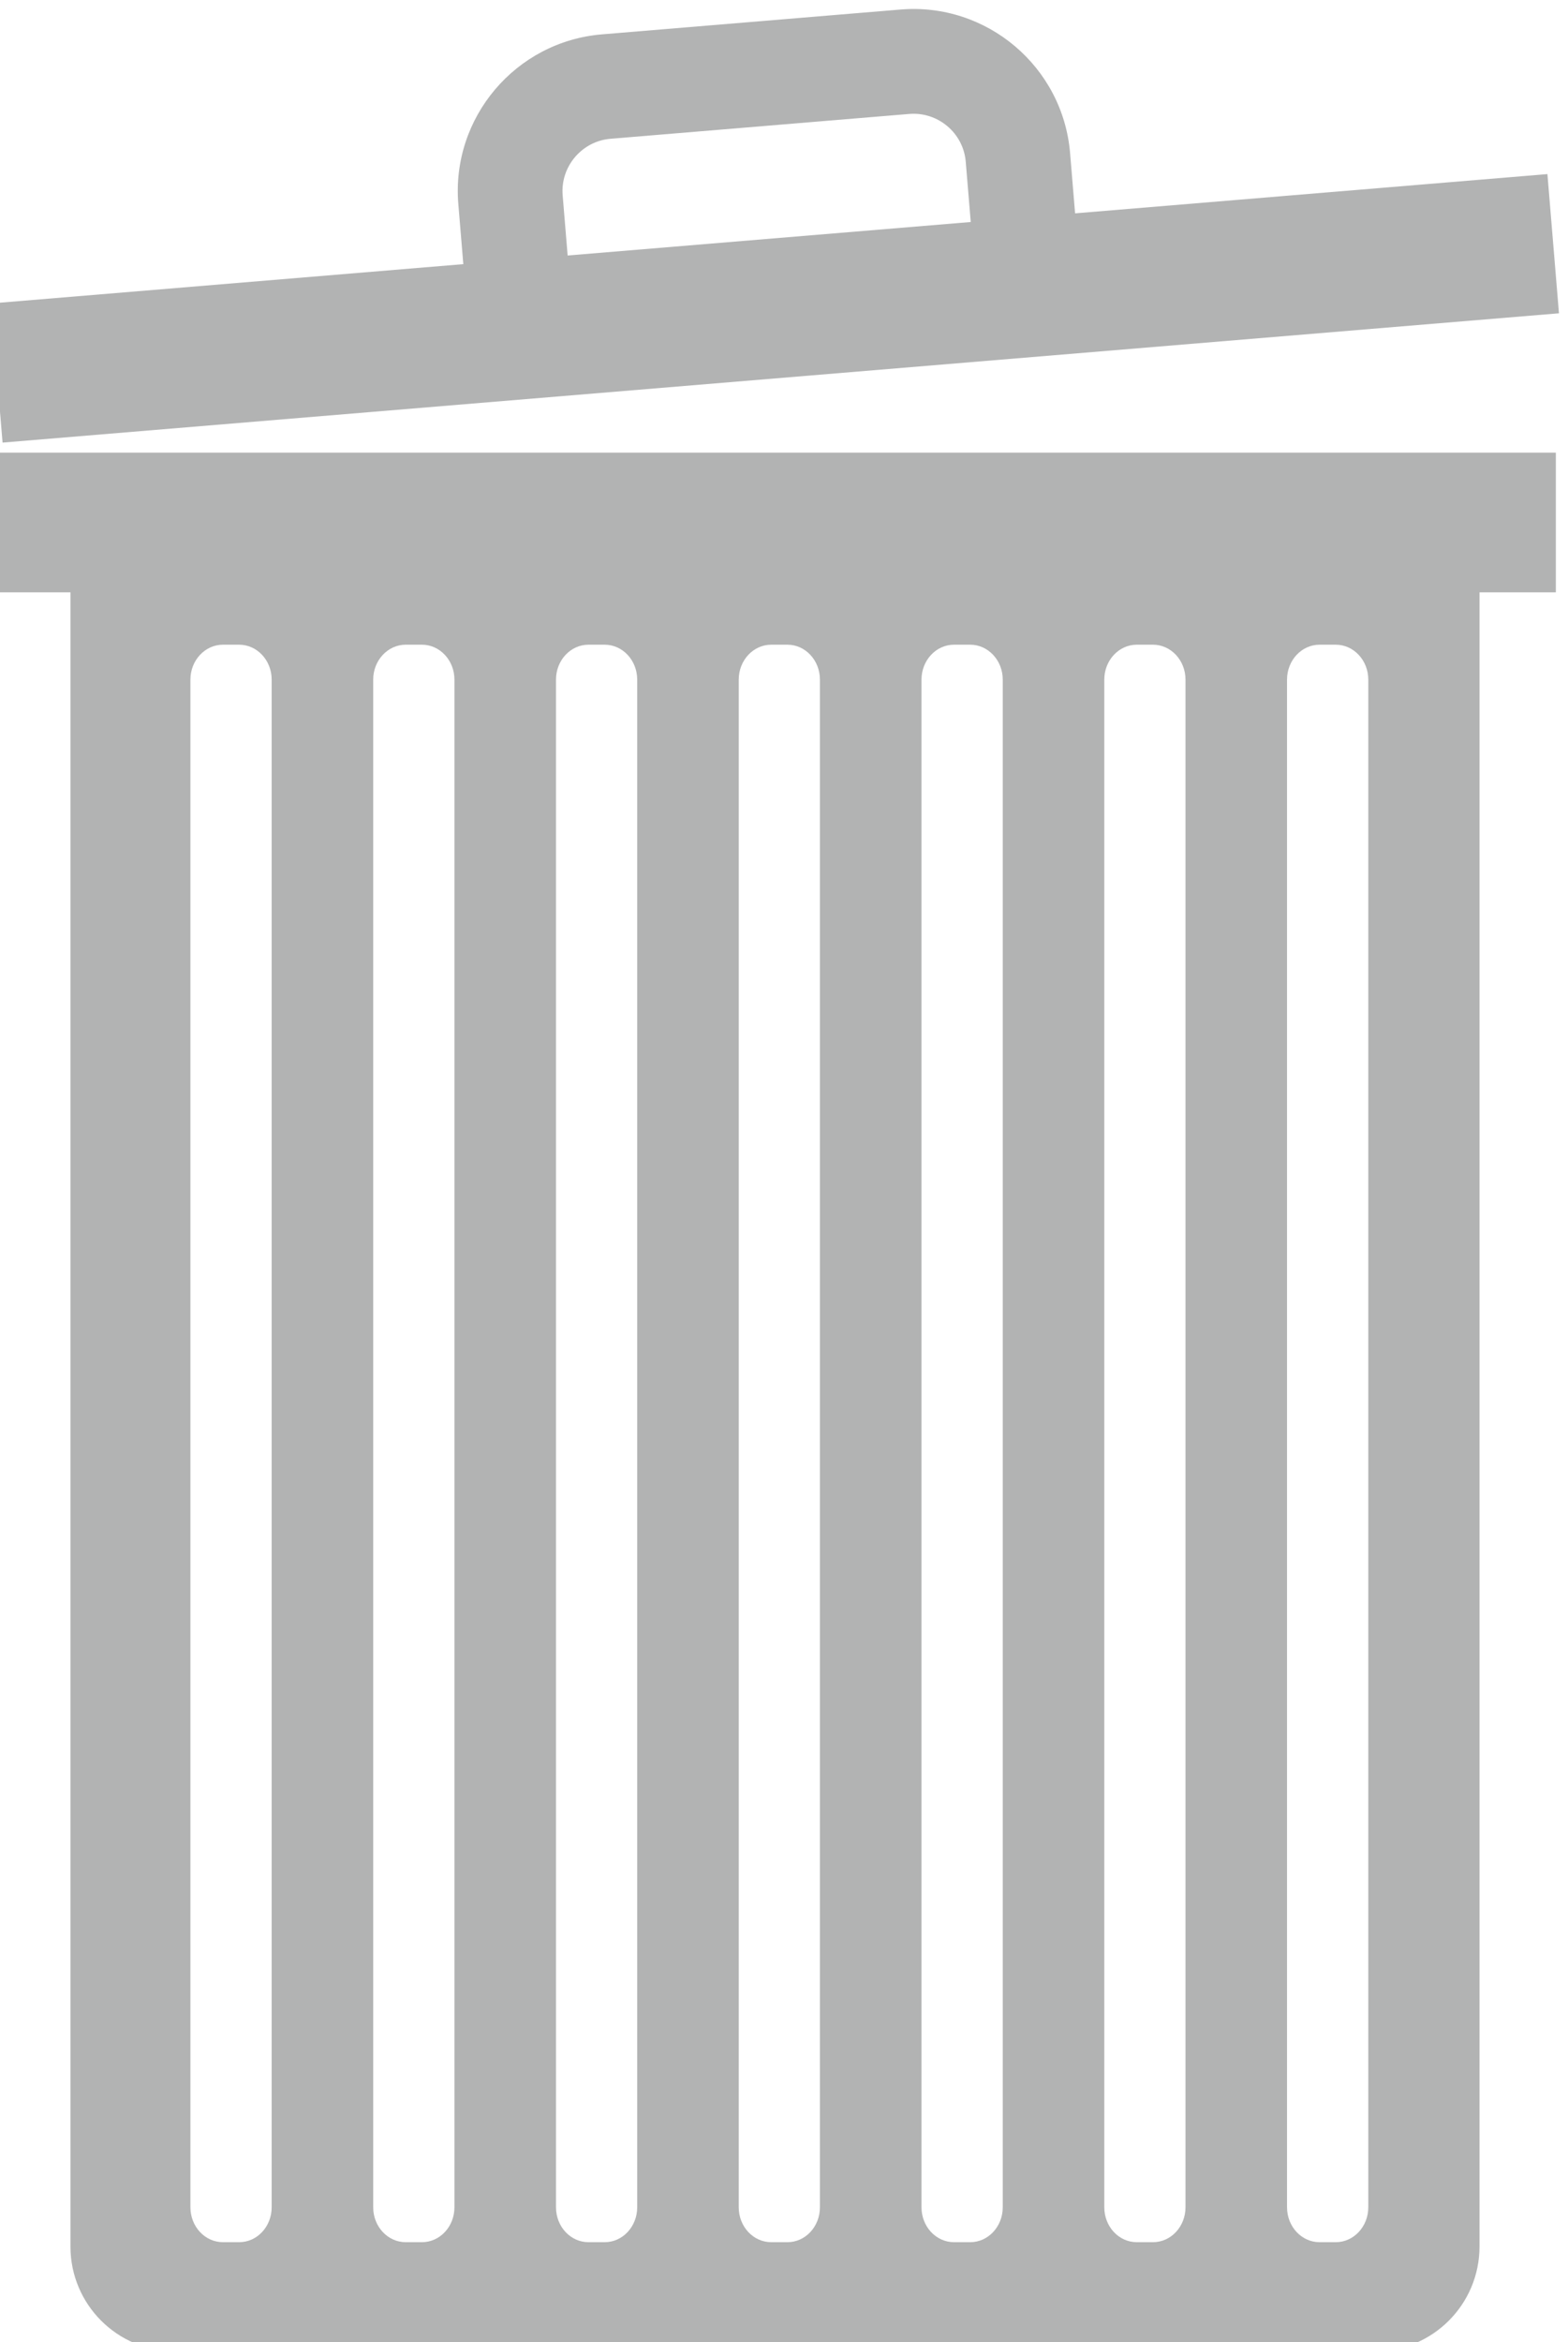
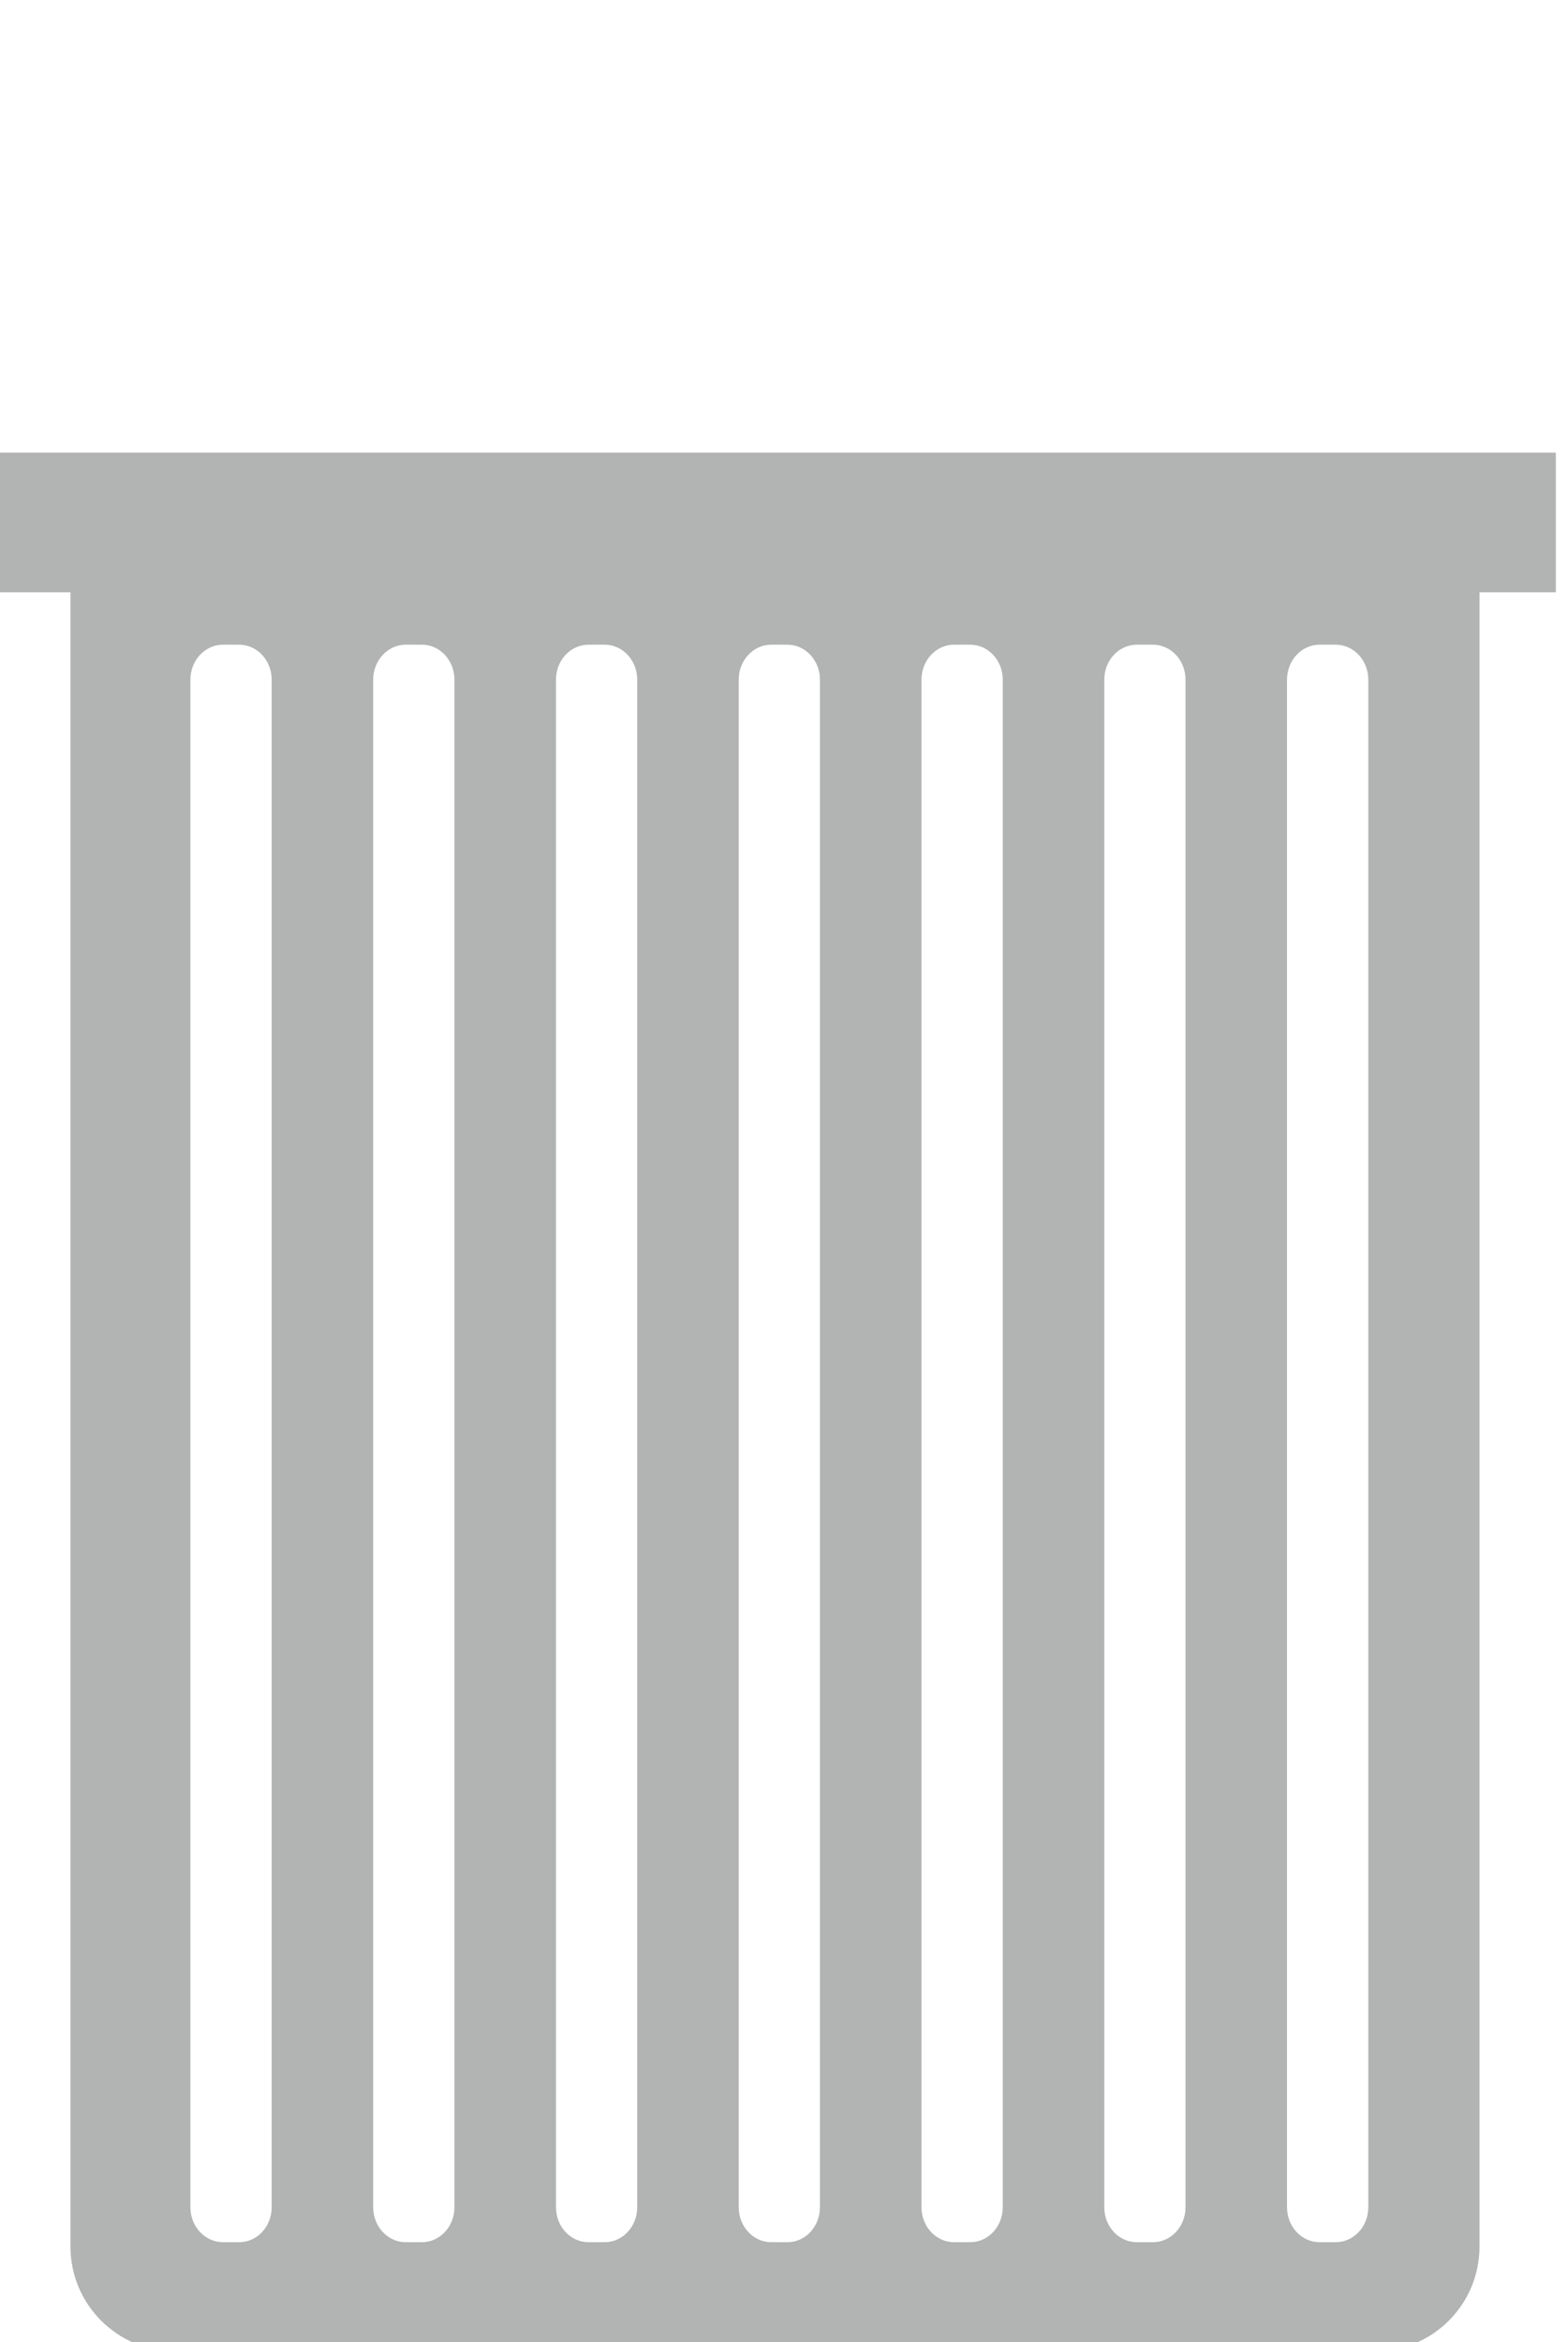
<svg xmlns="http://www.w3.org/2000/svg" xml:space="preserve" width="10.568mm" height="15.778mm" version="1.1" style="shape-rendering:geometricPrecision; text-rendering:geometricPrecision; image-rendering:optimizeQuality; fill-rule:evenodd; clip-rule:evenodd" viewBox="0 0 1056.8 1577.8">
  <defs>
    <style type="text/css">
   
    .fil0 {fill:#B2B3B3;fill-rule:nonzero}
   
  </style>
  </defs>
  <g id="Layer_x0020_1">
    <g id="_2995297437552">
      <path class="fil0" d="M922.2 1486.85c0,13 -9.83,23.51 -21.92,23.51l-10.94 0c-12.09,0 -21.91,-10.51 -21.91,-23.51l0 -1029.06c0,-12.96 9.82,-23.51 21.91,-23.51l10.94 0c12.09,0 21.92,10.55 21.92,23.51l0 1029.06zm-123.2 0c0,13 -9.79,23.51 -21.91,23.51l-10.94 0c-12.09,0 -21.88,-10.51 -21.88,-23.51l0 -1029.06c0,-12.96 9.79,-23.51 21.88,-23.51l10.94 0c12.12,0 21.91,10.55 21.91,23.51l0 1029.06zm-123.17 0c0,13 -9.82,23.51 -21.9,23.51l-10.97 0c-12.08,0 -21.89,-10.51 -21.89,-23.51l0 -1029.06c0,-12.96 9.81,-23.51 21.89,-23.51l10.97 0c12.08,0 21.9,10.55 21.9,23.51l0 1029.06zm-123.22 0c0,13 -9.79,23.51 -21.88,23.51l-10.94 0c-12.1,0 -21.9,-10.51 -21.9,-23.51l0 -1029.06c0,-12.98 9.8,-23.51 21.9,-23.51l10.94 0c12.09,0 21.88,10.53 21.88,23.51l0 1029.06zm-123.15 0c0,13 -9.8,23.51 -21.91,23.51l-10.95 0c-12.07,0 -21.87,-10.51 -21.87,-23.51l0 -1029.06c0,-12.96 9.8,-23.51 21.87,-23.51l10.95 0c12.11,0 21.91,10.55 21.91,23.51l0 1029.06zm-123.18 0.02c0,12.98 -9.81,23.49 -21.89,23.49l-10.96 0c-12.09,0 -21.9,-10.51 -21.9,-23.49l0 -1029.08c0,-12.96 9.81,-23.51 21.9,-23.51l10.96 0c12.08,0 21.89,10.55 21.89,23.51l0 1029.08zm-123.18 -0.02c0,13 -9.81,23.51 -21.91,23.51l-10.94 0c-12.09,0 -21.91,-10.51 -21.91,-23.51l0 -1029.06c0,-12.96 9.82,-23.51 21.91,-23.51l10.94 0c12.1,0 21.91,10.55 21.91,23.51l0 1029.06zm-187.06 -1087.85l51.45 0 0 1114.3c0,38.97 31.59,70.6 70.57,70.6l808.54 0c38.96,0 70.56,-31.63 70.56,-70.6l0 -1114.3 51.45 0 0 -94.09 -1052.57 0 0 94.09z" />
-       <path class="fil0" d="M379.22 131.53c-1.59,-19.42 13.03,-36.47 32.26,-38.05l201.34 -16.72c19.23,-1.61 36.47,12.75 38.07,32.21l3.37 40.58 -271.68 22.56 -3.36 -40.58zm-377.49 166.61l1048.98 -87.1 -7.78 -93.77 -318.34 26.44 -3.37 -40.55c-4.82,-58.15 -56.1,-101.57 -114.24,-96.74l-201.34 16.73c-58.13,4.84 -101.57,56.1 -96.74,114.24l3.37 40.54 -318.33 26.47 7.79 93.74z" />
    </g>
  </g>
</svg>